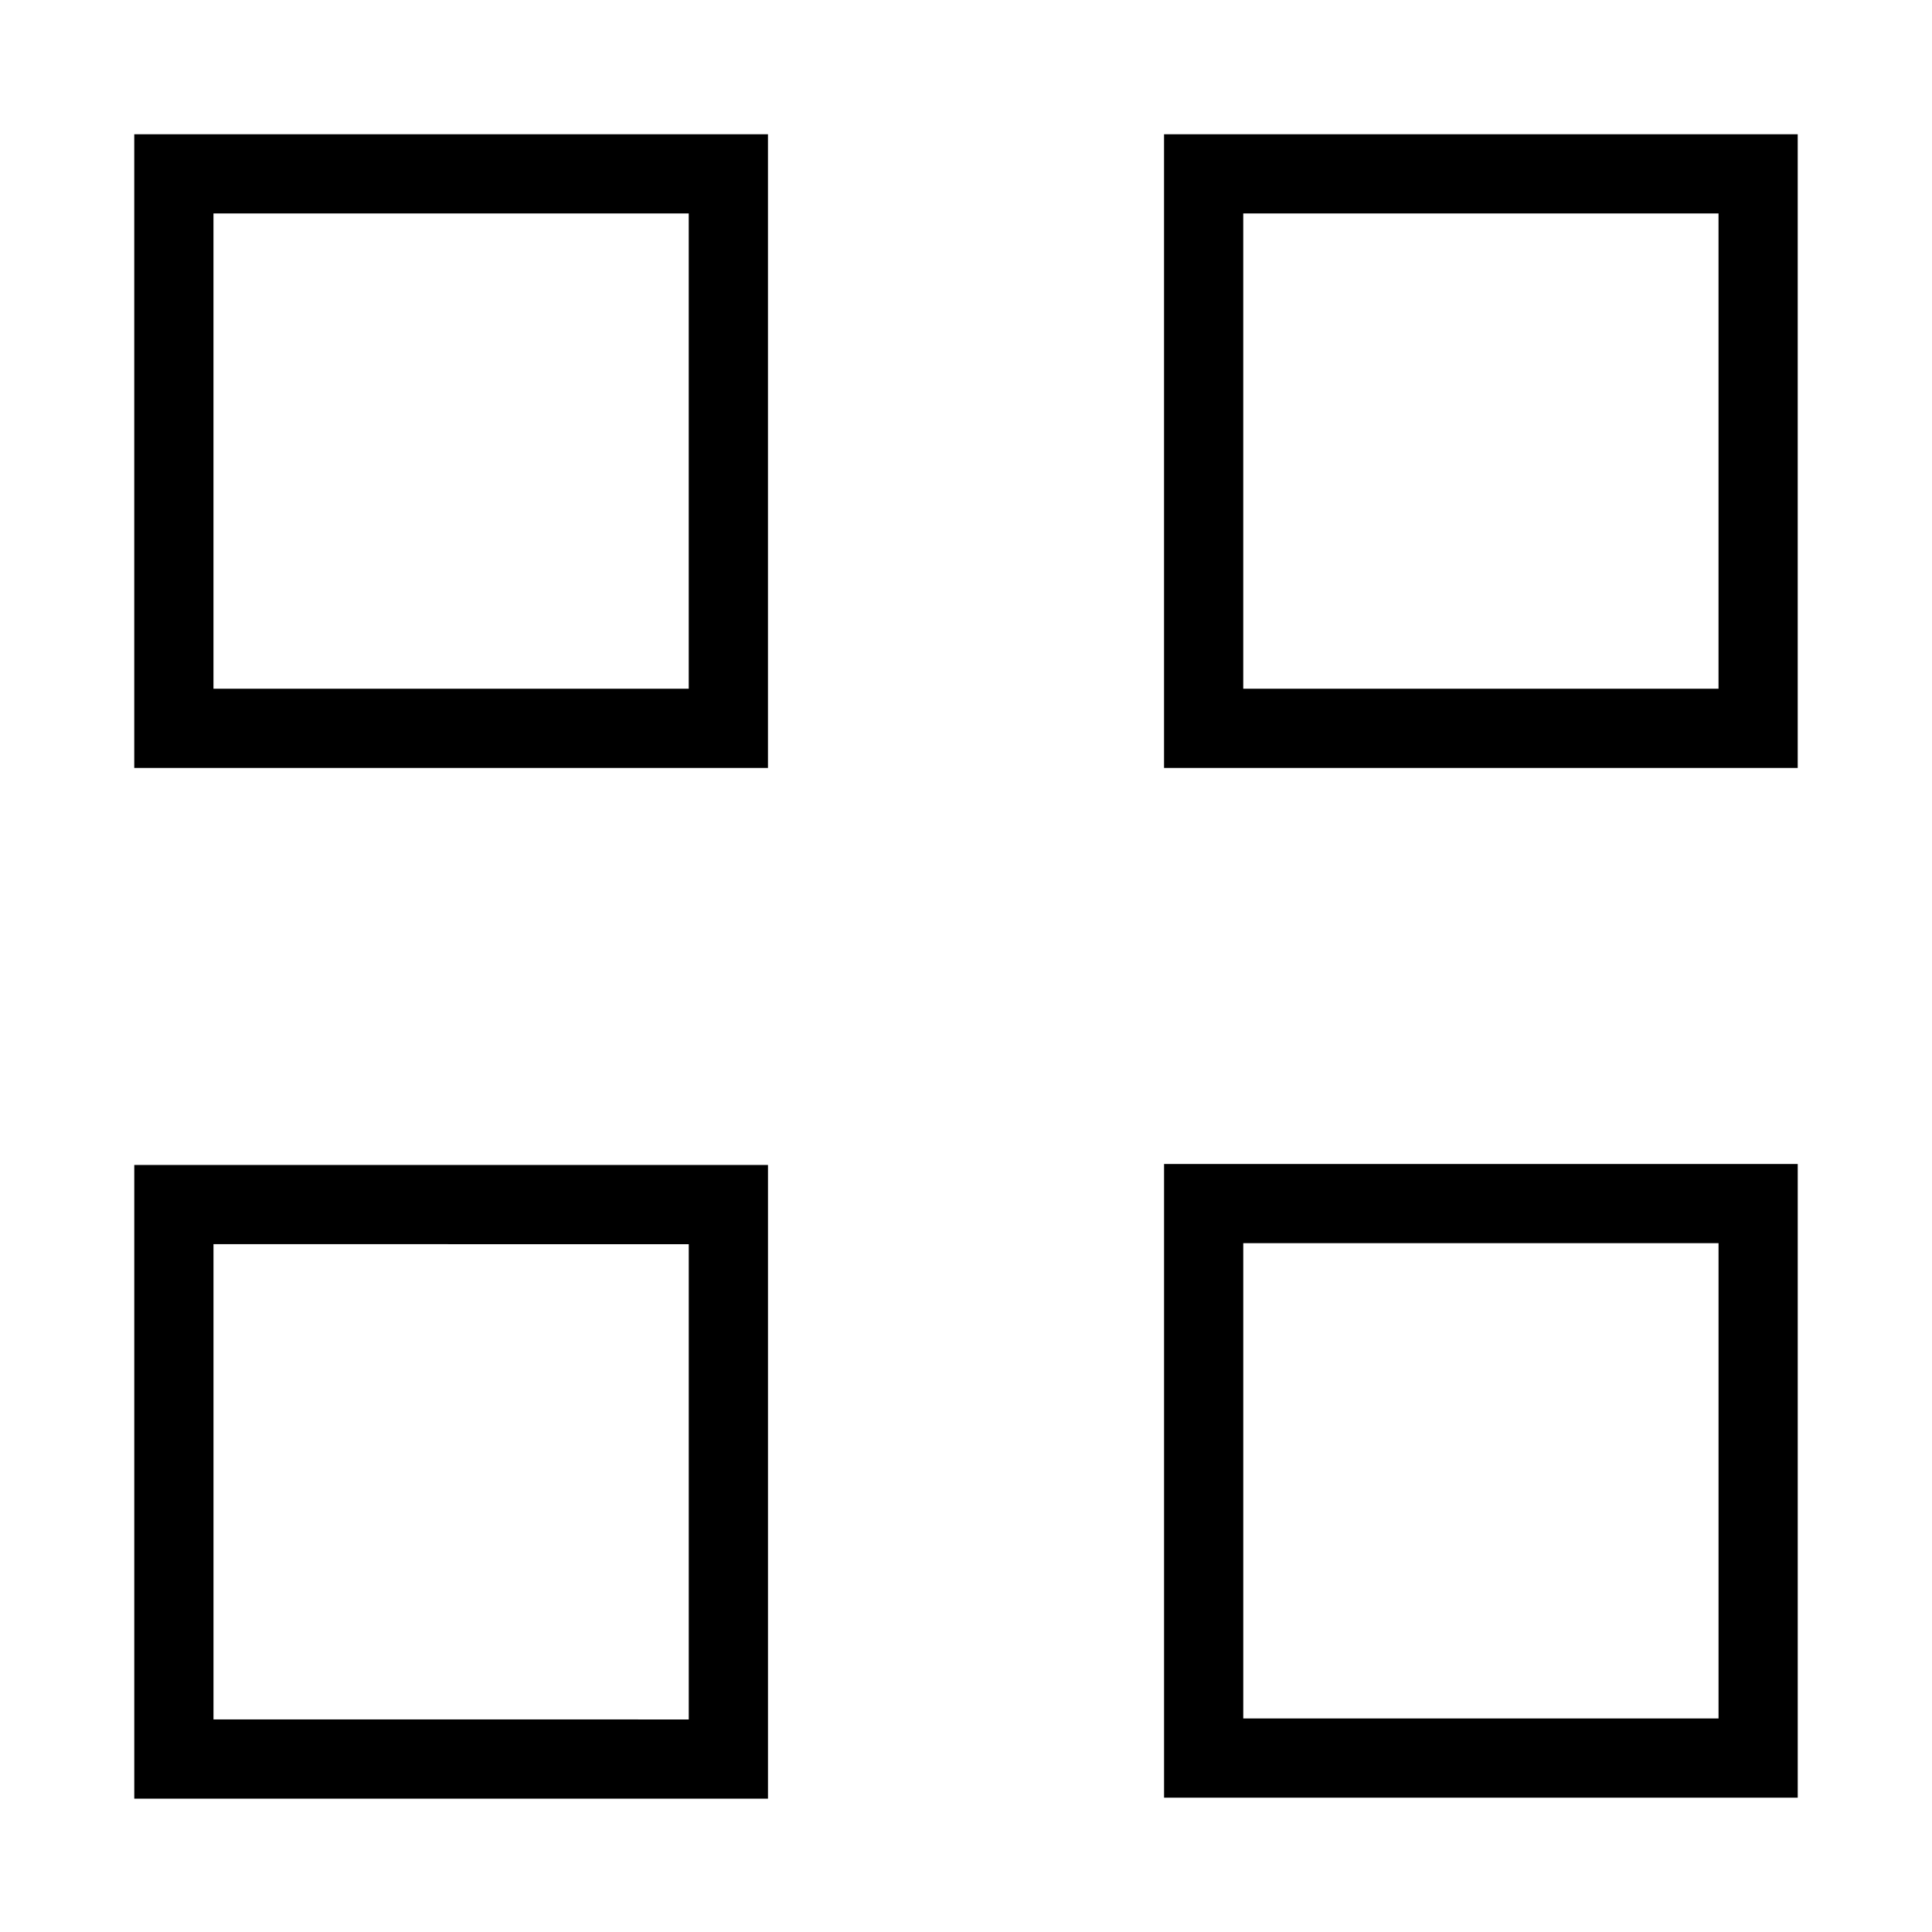
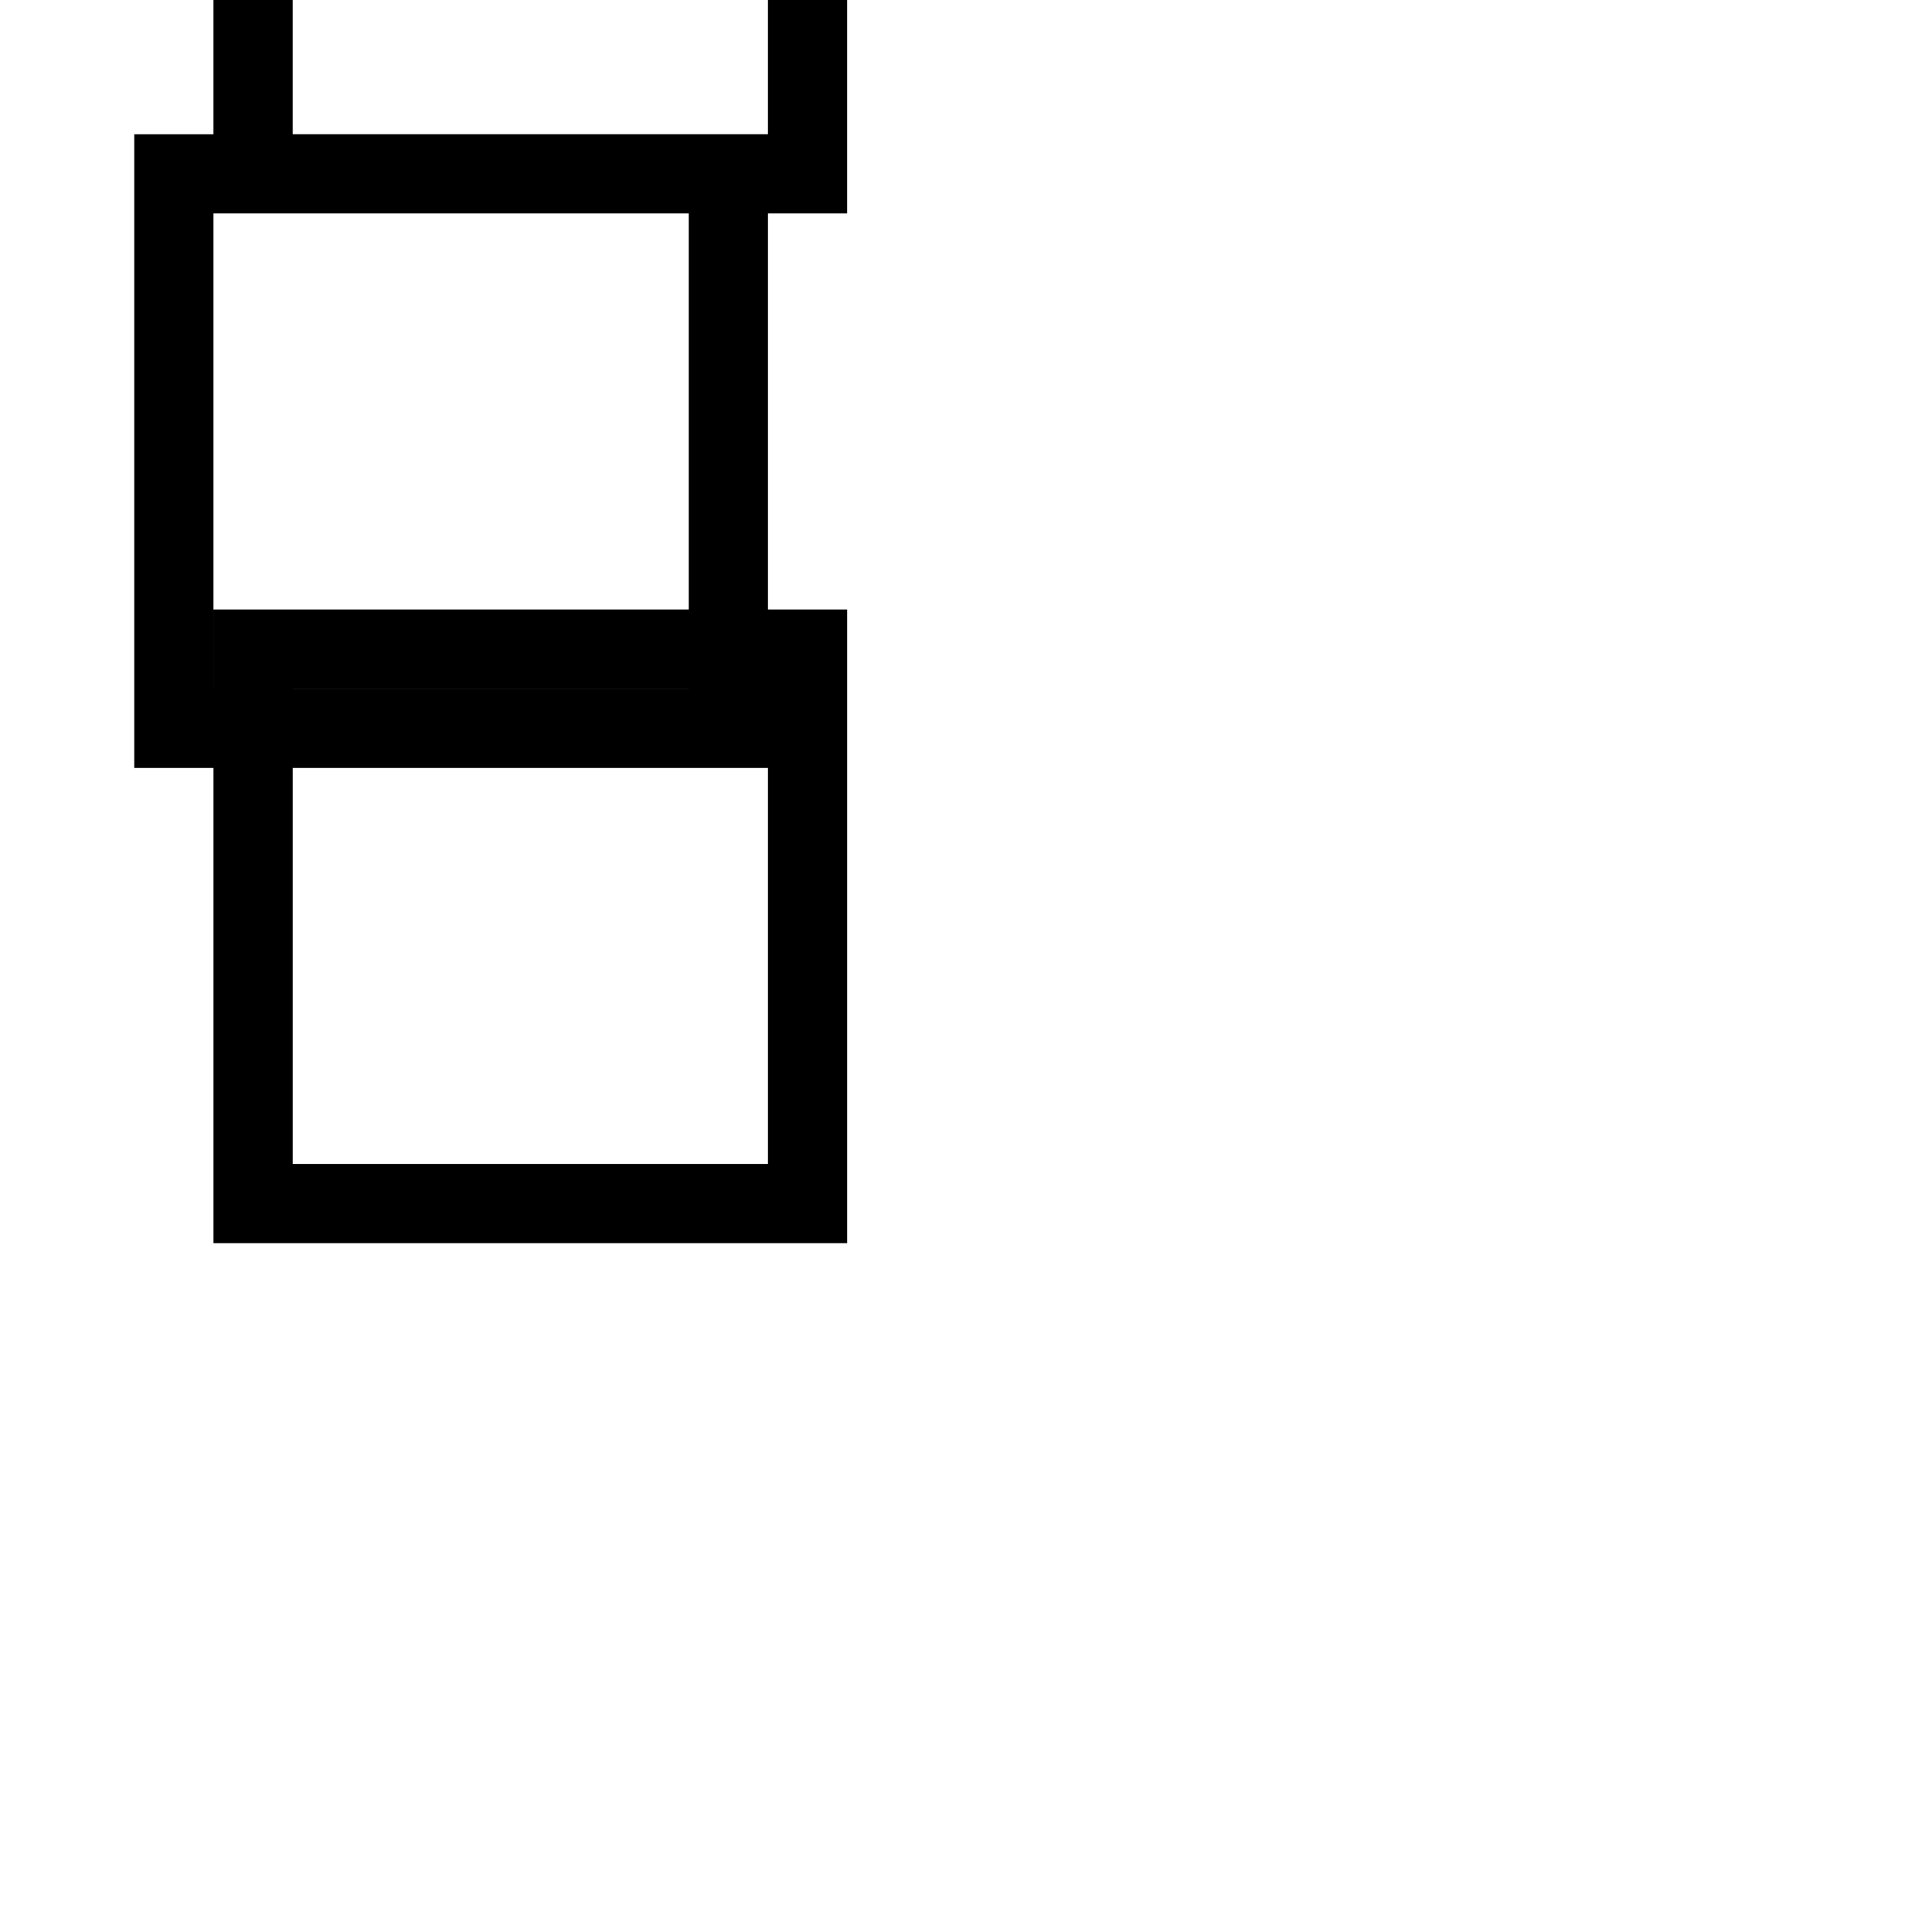
<svg xmlns="http://www.w3.org/2000/svg" fill="#000000" width="800px" height="800px" version="1.1" viewBox="144 144 512 512">
-   <path d="m179.58 347.52h167.94v-167.94h-167.94zm20.992-146.95h125.95v125.95h-125.95zm251.91 146.95h167.93v-167.94h-167.93zm20.992-146.95h125.95v125.95h-125.95zm-293.89 420.1h167.94v-167.94l-167.94 0.004zm20.992-146.95 125.95 0.004v125.95l-125.95-0.004zm251.91 146.68h167.93v-167.93h-167.93zm20.992-146.95 125.95 0.004v125.95h-125.95z" />
+   <path d="m179.58 347.52h167.94v-167.94h-167.94zm20.992-146.95h125.95v125.95h-125.95zh167.93v-167.94h-167.93zm20.992-146.95h125.95v125.95h-125.95zm-293.89 420.1h167.94v-167.94l-167.94 0.004zm20.992-146.95 125.95 0.004v125.95l-125.95-0.004zm251.91 146.68h167.93v-167.93h-167.93zm20.992-146.95 125.95 0.004v125.95h-125.95z" />
</svg>